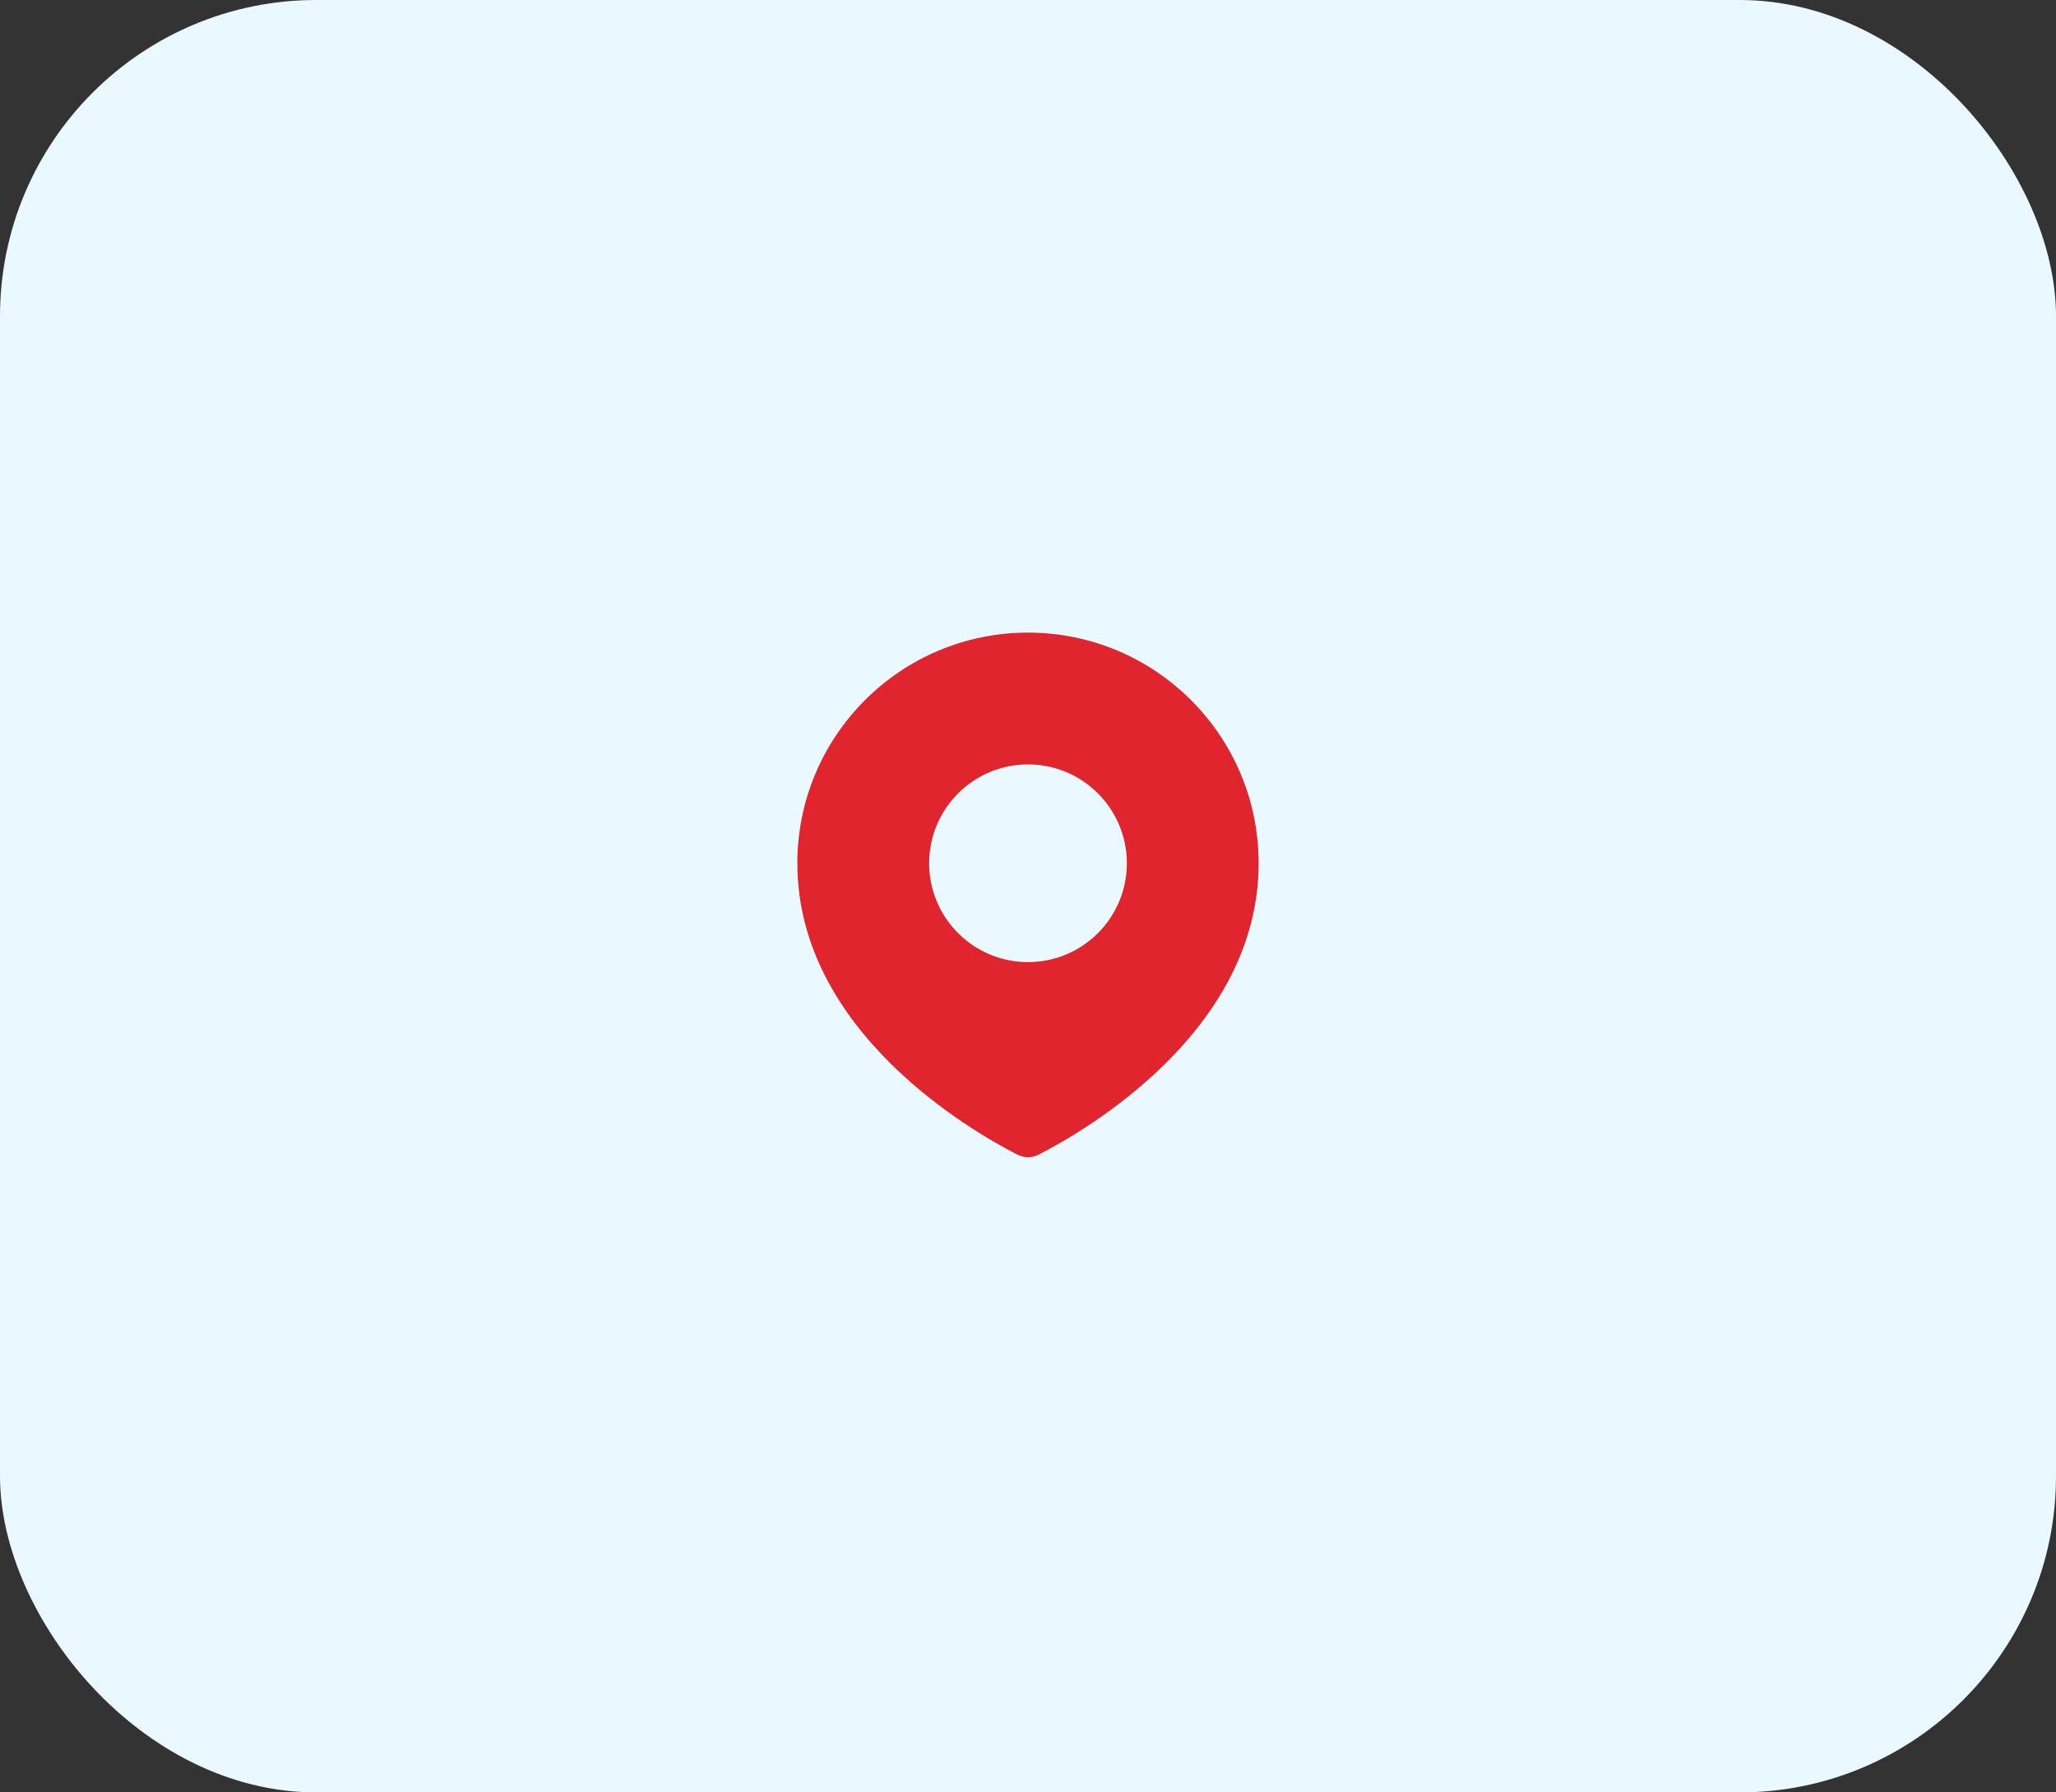
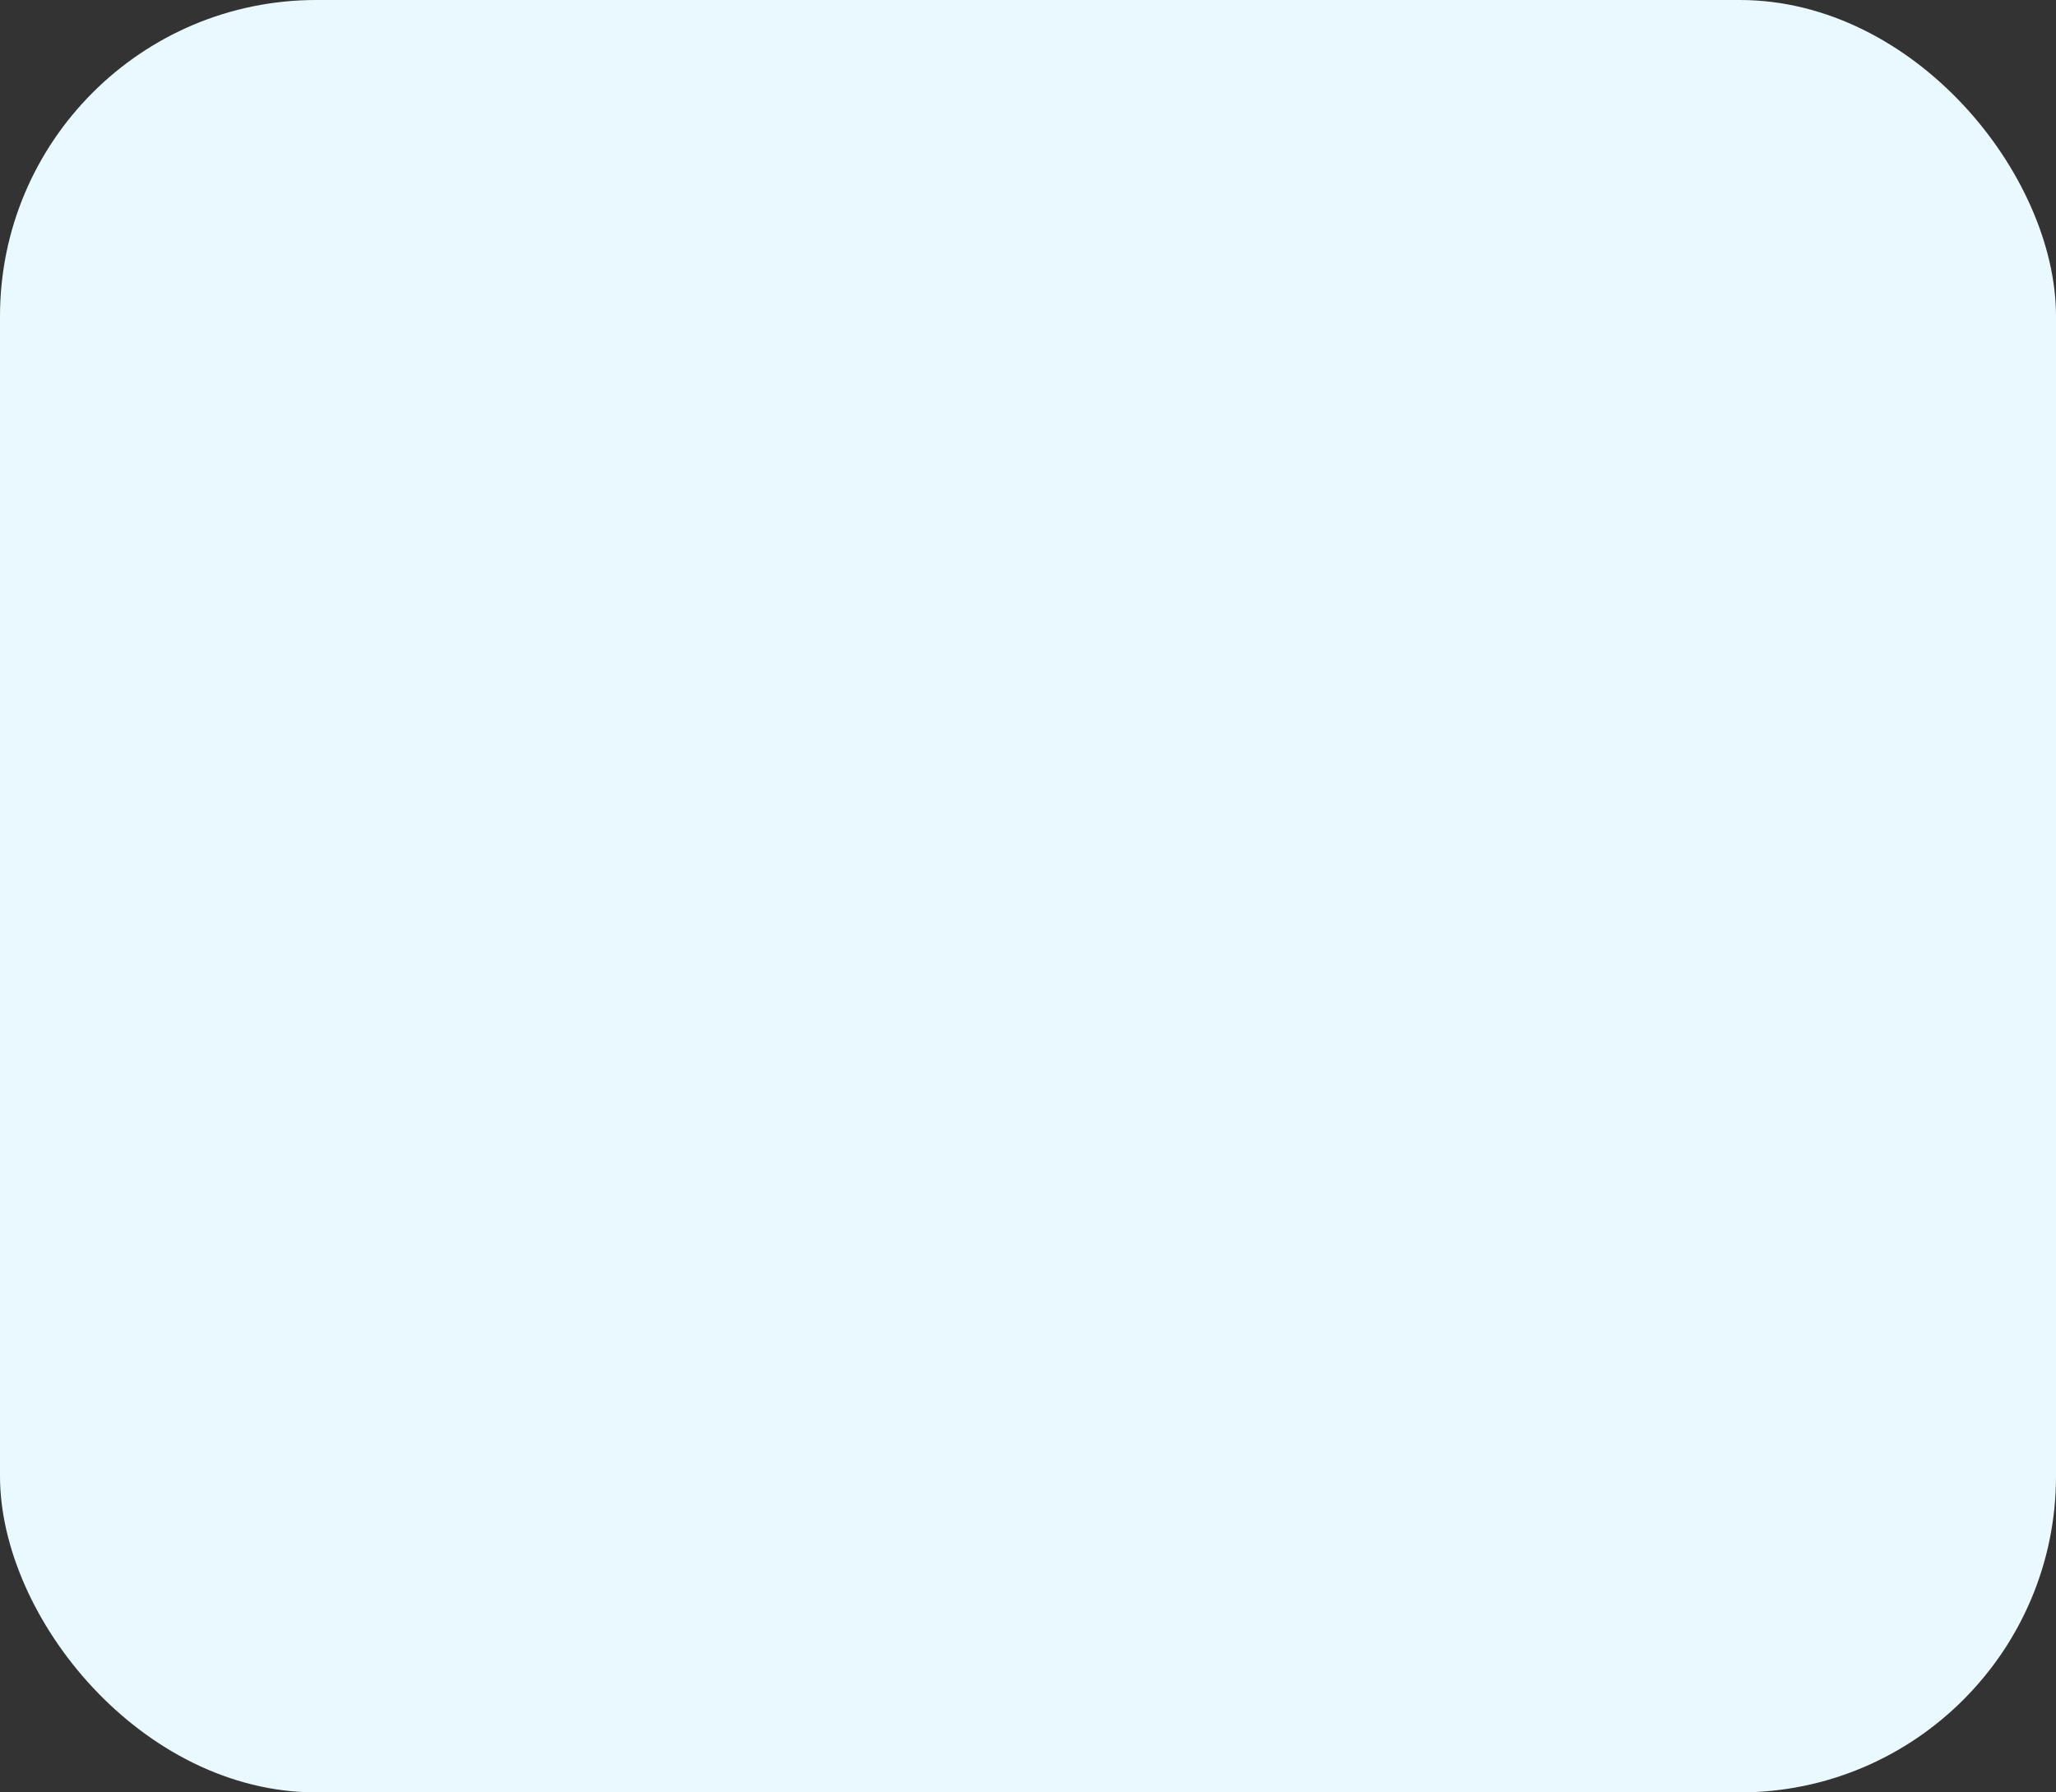
<svg xmlns="http://www.w3.org/2000/svg" width="78" height="68" viewBox="0 0 78 68" fill="none">
  <rect x="0" y="0" width="78" height="68" fill="#333333" stroke="none" />
  <rect width="78" height="68" rx="12" fill="#EAF9FF" />
-   <path fill-rule="evenodd" clip-rule="evenodd" d="M39.4 43.805C41.114 42.931 47.75 39.135 47.75 32.75C47.75 27.918 43.833 24 39 24C34.167 24 30.25 27.918 30.25 32.75C30.25 39.135 36.886 42.931 38.6 43.805C38.854 43.934 39.146 43.934 39.4 43.805ZM39 36.5C41.071 36.5 42.75 34.821 42.75 32.75C42.75 30.679 41.071 29 39 29C36.929 29 35.25 30.679 35.25 32.75C35.25 34.821 36.929 36.5 39 36.5Z" fill="#E0252E" />
</svg>